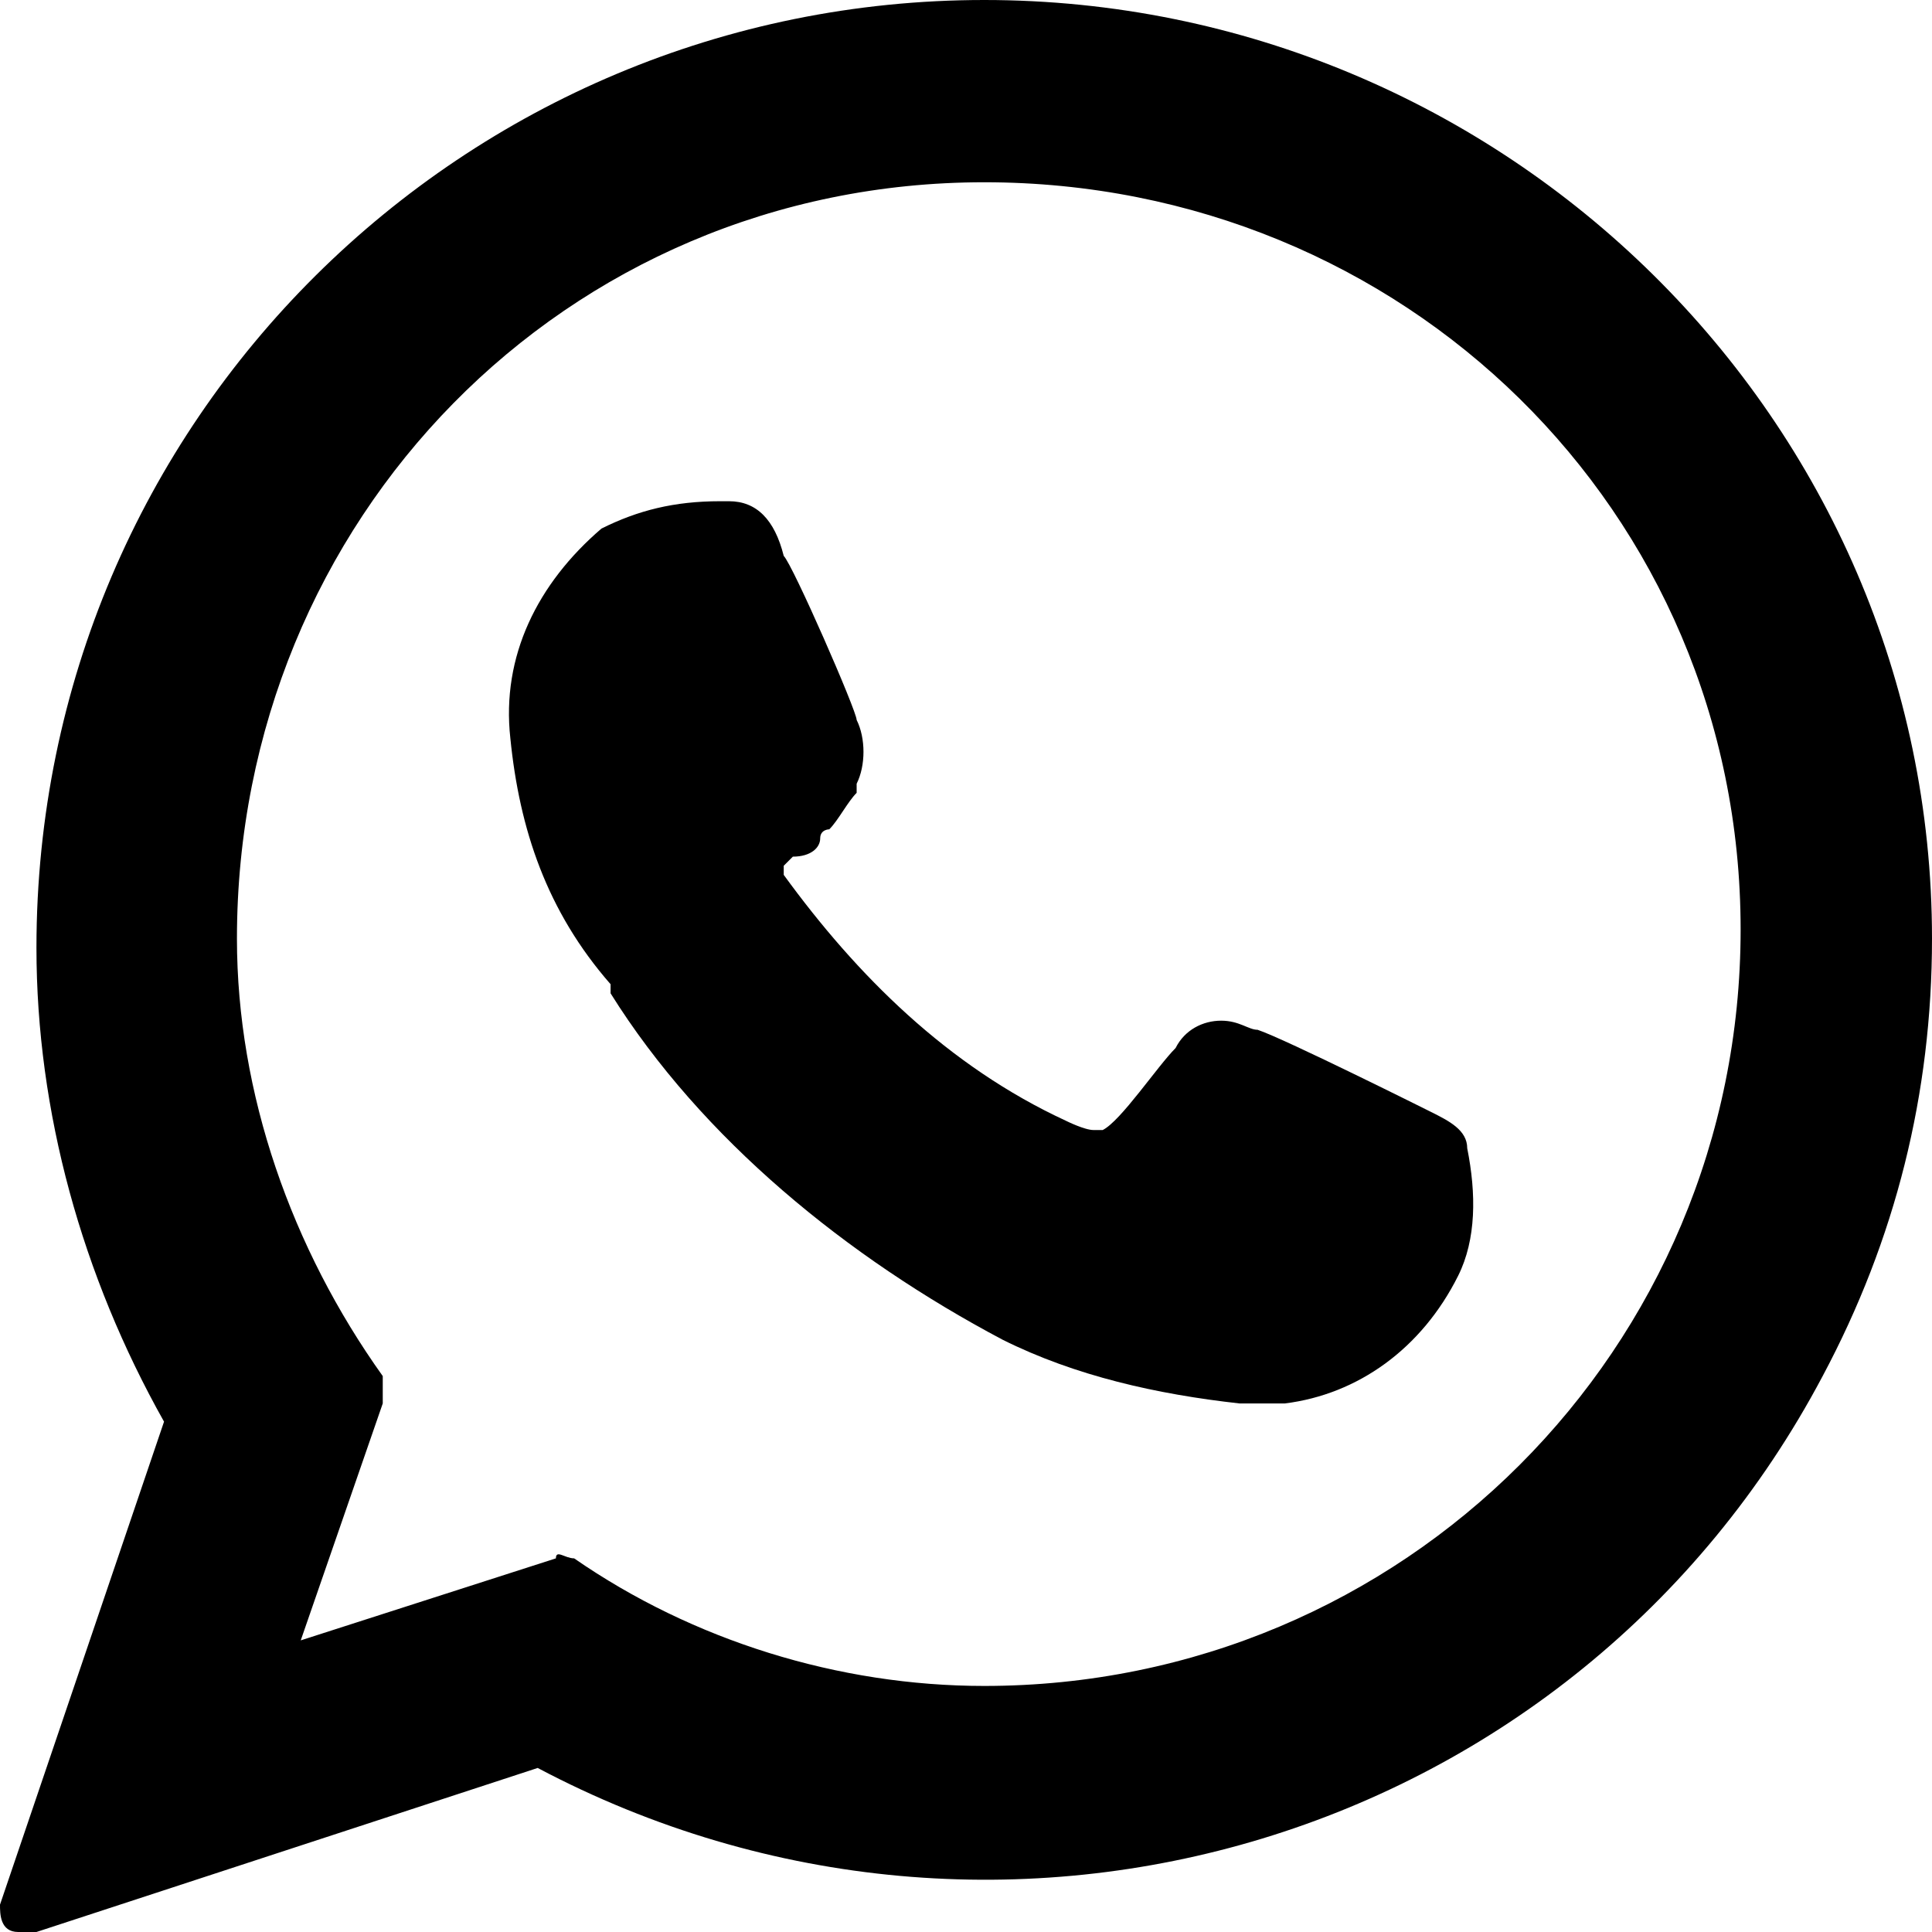
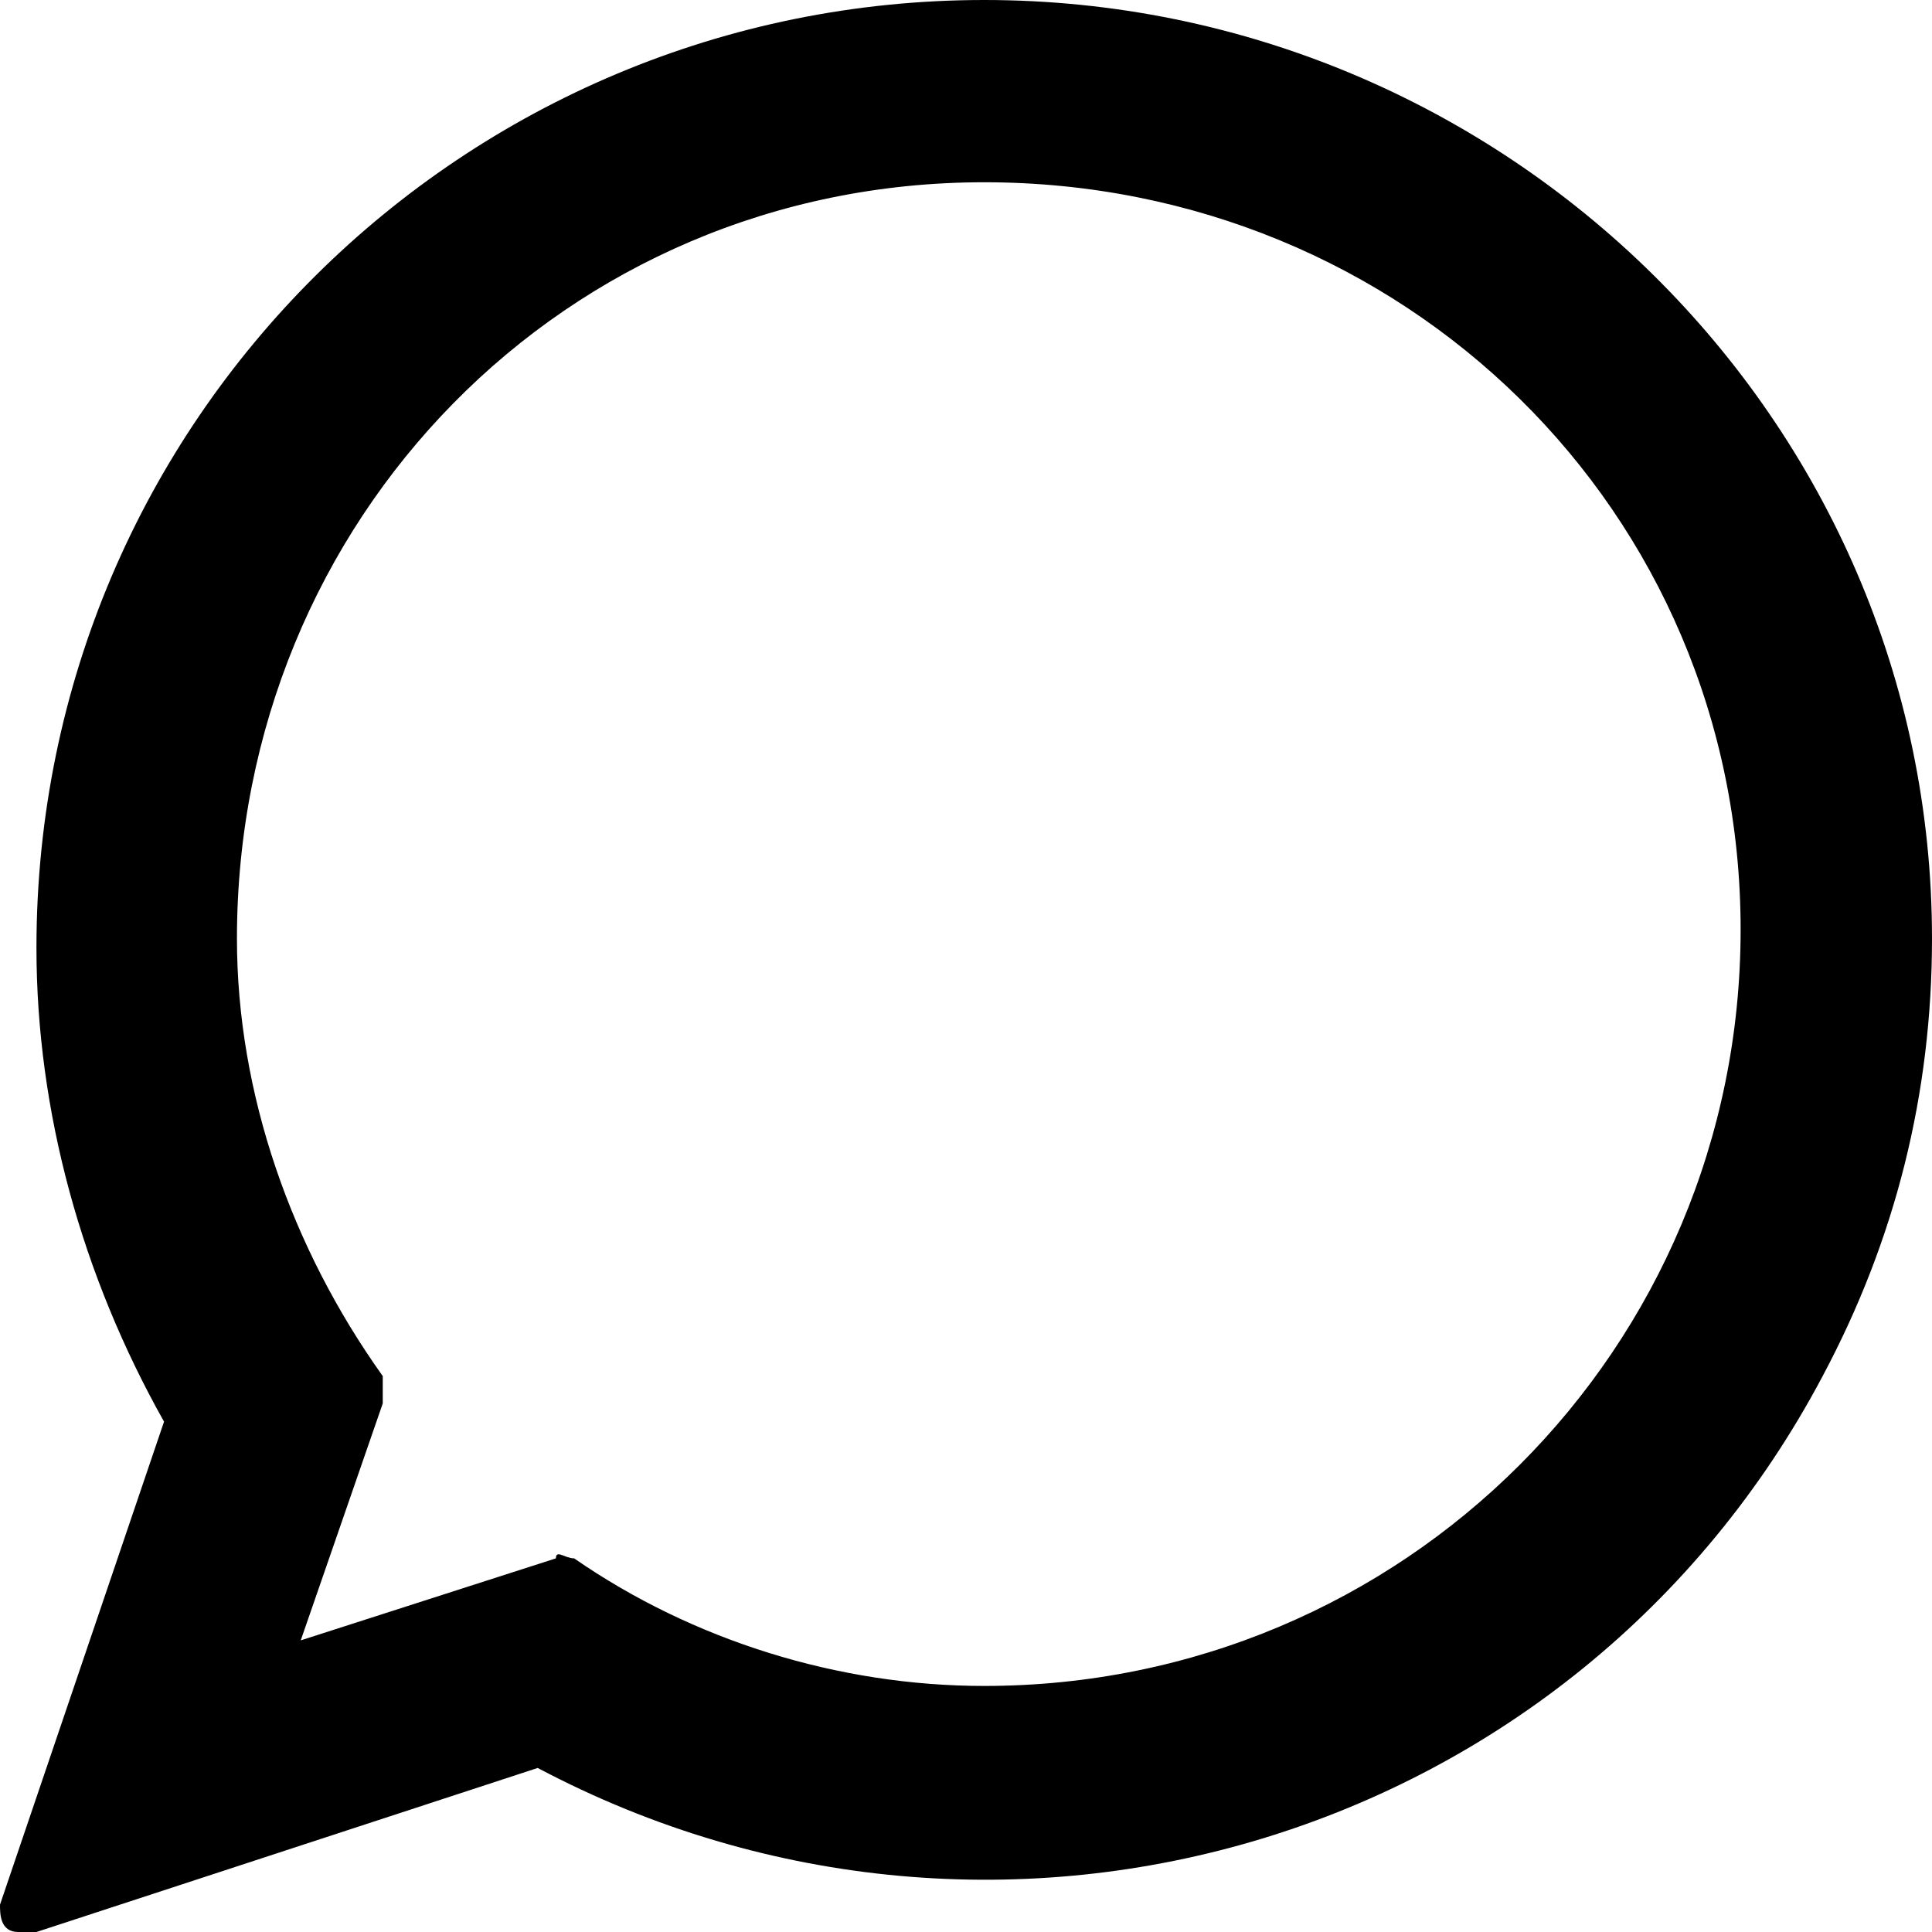
<svg xmlns="http://www.w3.org/2000/svg" version="1.1" id="Capa_1" x="0px" y="0px" viewBox="0 0 21.2 21.2" style="enable-background:new 0 0 21.2 21.2;" xml:space="preserve">
  <g id="XMLID_468_" transform="translate(0)">
-     <path id="XMLID_469_" d="M15.7,12.2c0,0-1.6-0.8-1.9-0.9c-0.1,0-0.2-0.1-0.4-0.1c-0.2,0-0.4,0.1-0.5,0.3c-0.2,0.2-0.6,0.8-0.8,0.9   c0,0,0,0-0.1,0s-0.3-0.1-0.3-0.1c-1.3-0.6-2.3-1.6-3.1-2.7c0,0,0,0,0-0.1c0,0,0.1-0.1,0.1-0.1C8.9,9.4,9,9.3,9,9.2   c0-0.1,0.1-0.1,0.1-0.1c0.1-0.1,0.2-0.3,0.3-0.4l0-0.1c0.1-0.2,0.1-0.5,0-0.7c0-0.1-0.7-1.7-0.8-1.8C8.5,5.7,8.3,5.5,8,5.5   c0,0,0,0-0.1,0C7.4,5.5,7,5.6,6.6,5.8c-0.7,0.6-1.1,1.4-1,2.3c0.1,1,0.4,1.9,1.1,2.7l0,0.1c1,1.6,2.6,2.9,4.3,3.8   c0.8,0.4,1.7,0.6,2.6,0.7l0,0c0.1,0,0.3,0,0.4,0l0.1,0c0.8-0.1,1.5-0.6,1.9-1.4c0.2-0.4,0.2-0.9,0.1-1.4   C16.1,12.4,15.9,12.3,15.7,12.2z" />
    <path id="XMLID_470_" d="M10.8,0C5.1,0,0.4,4.6,0.4,10.4c0,1.8,0.5,3.6,1.4,5.2L0,20.9c0,0.1,0,0.3,0.2,0.3c0.1,0,0.1,0,0.2,0   l5.5-1.8c5.1,2.7,11.4,0.8,14.1-4.3c0.8-1.5,1.2-3.1,1.2-4.8C21.2,4.6,16.5,0,10.8,0z M10.8,18.5c-1.6,0-3.2-0.5-4.5-1.4   c-0.1,0-0.2-0.1-0.2,0L3.3,18l0.9-2.6c0-0.1,0-0.2,0-0.3c-1-1.4-1.6-3.1-1.6-4.8c0-4.6,3.6-8.3,8.2-8.3s8.3,3.6,8.3,8.2   S15.4,18.5,10.8,18.5C10.8,18.5,10.8,18.5,10.8,18.5L10.8,18.5z" />
  </g>
</svg>